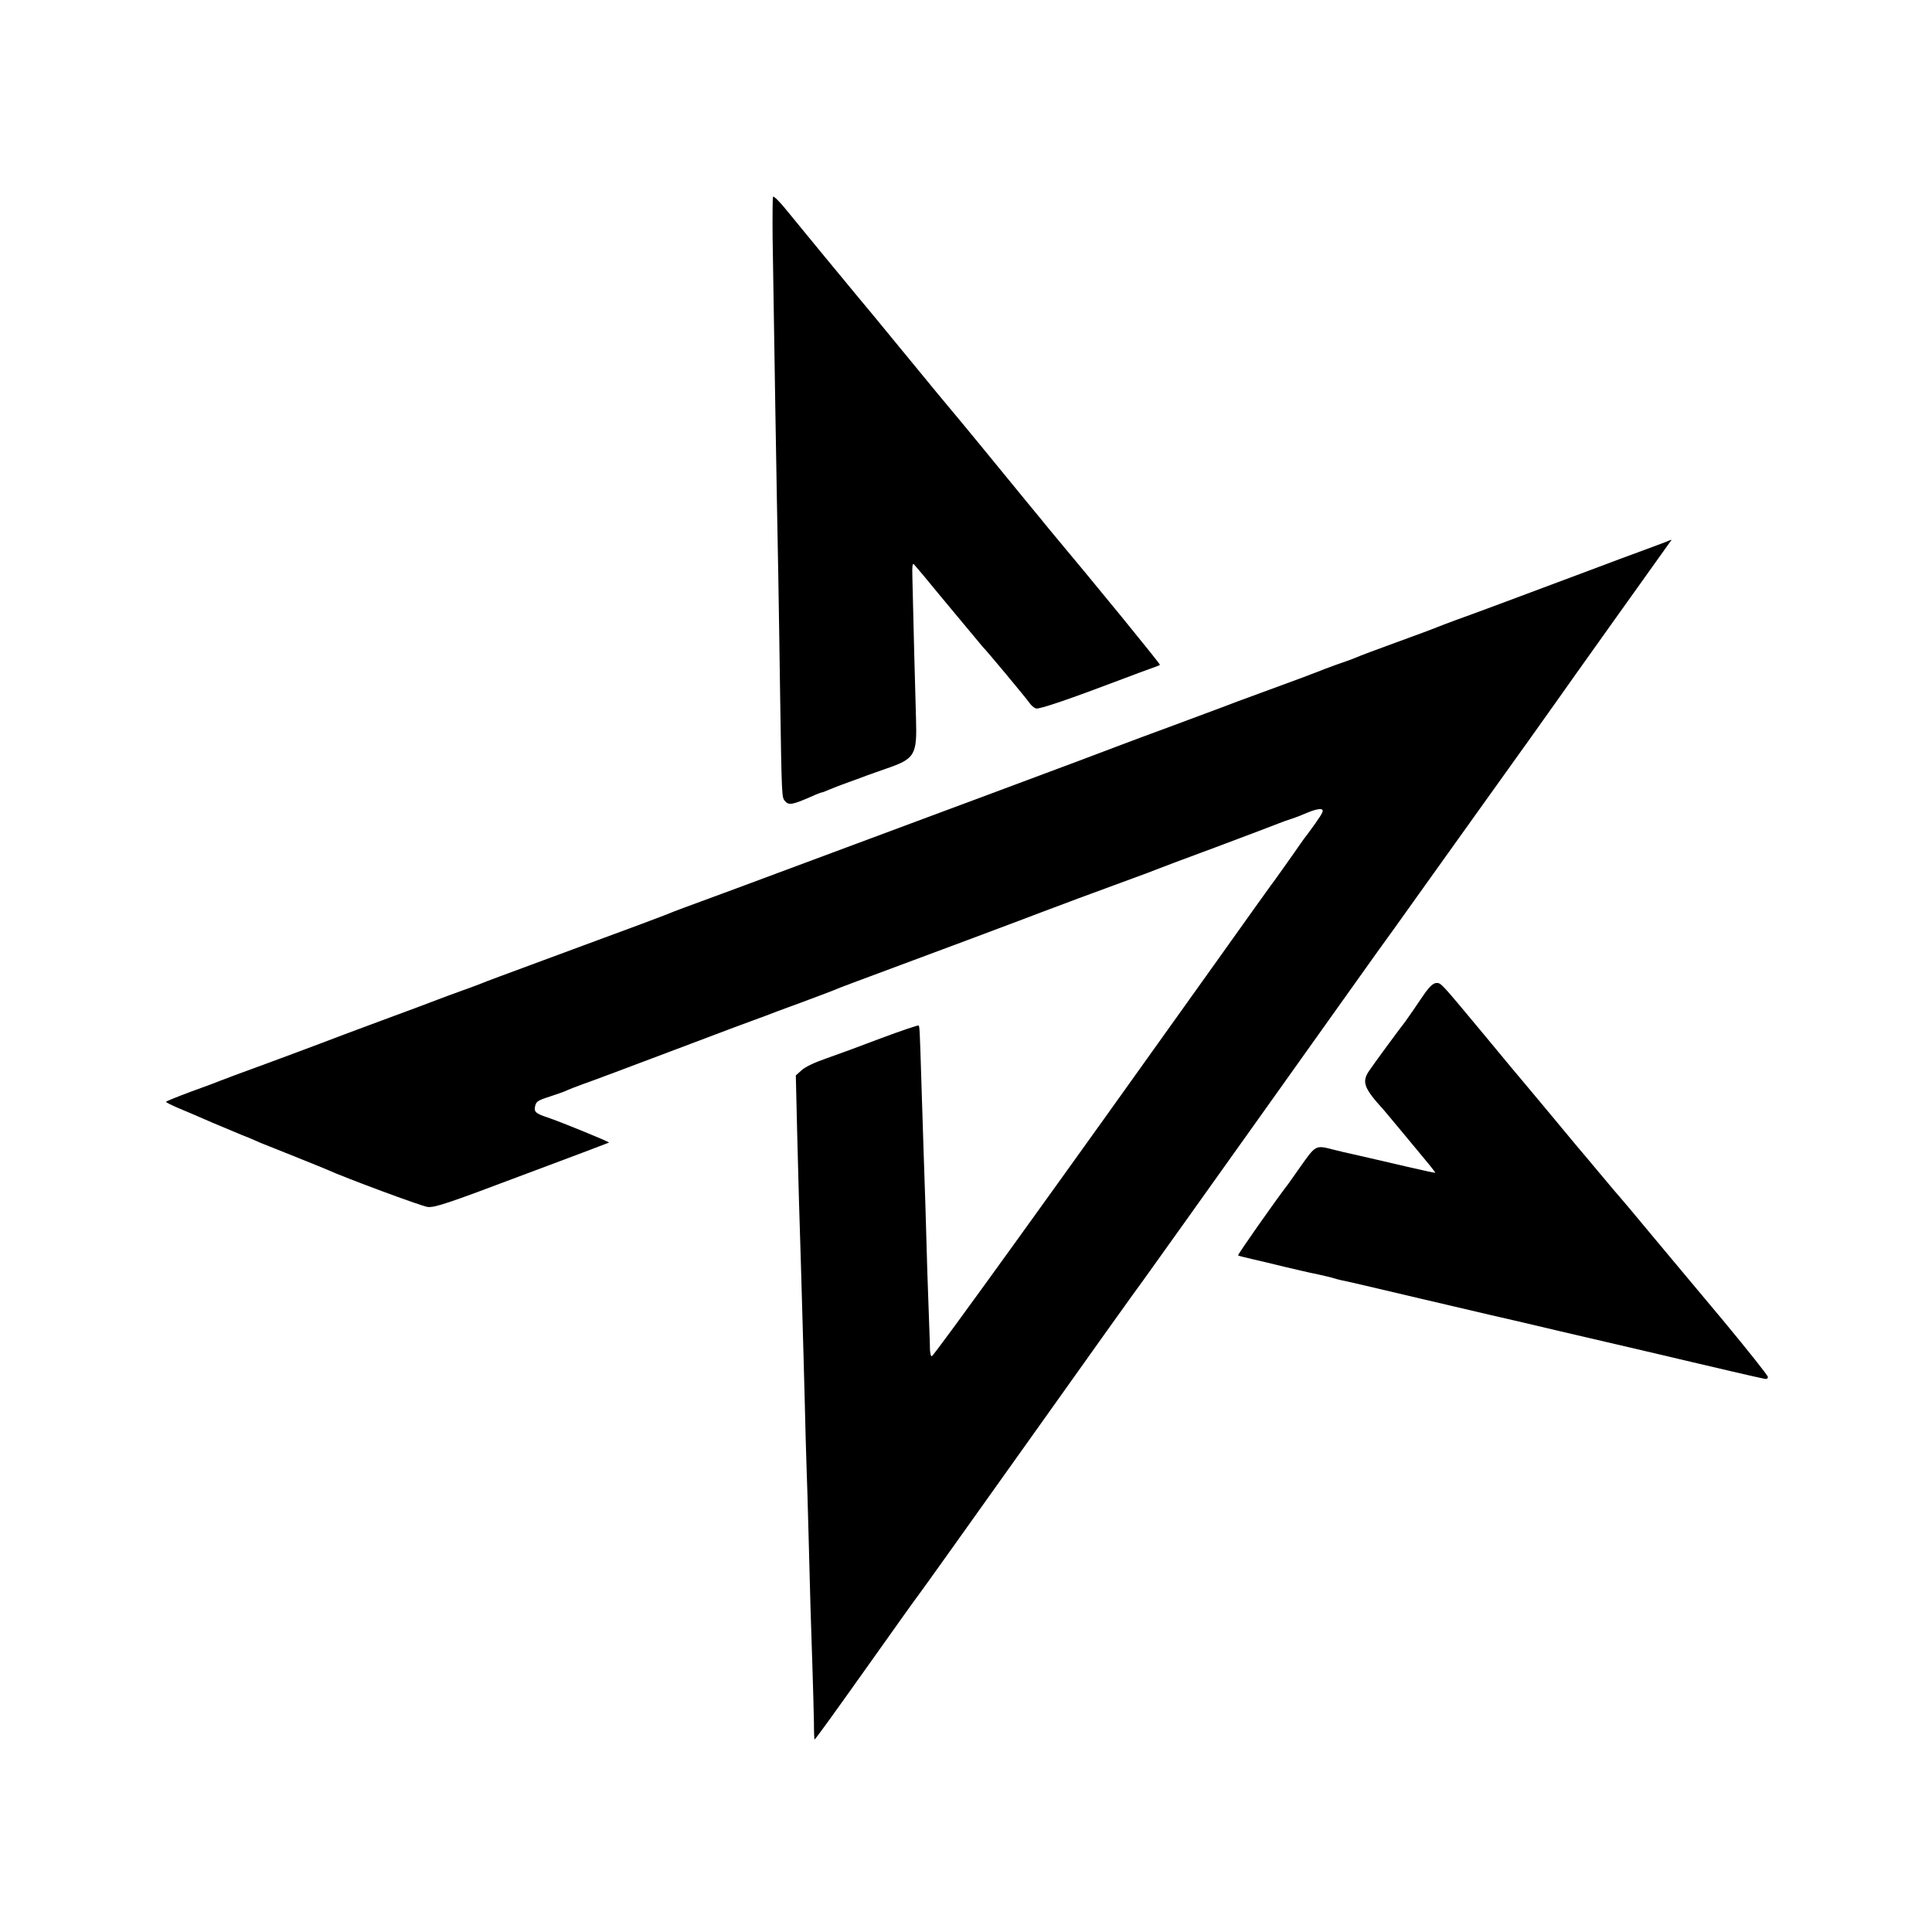
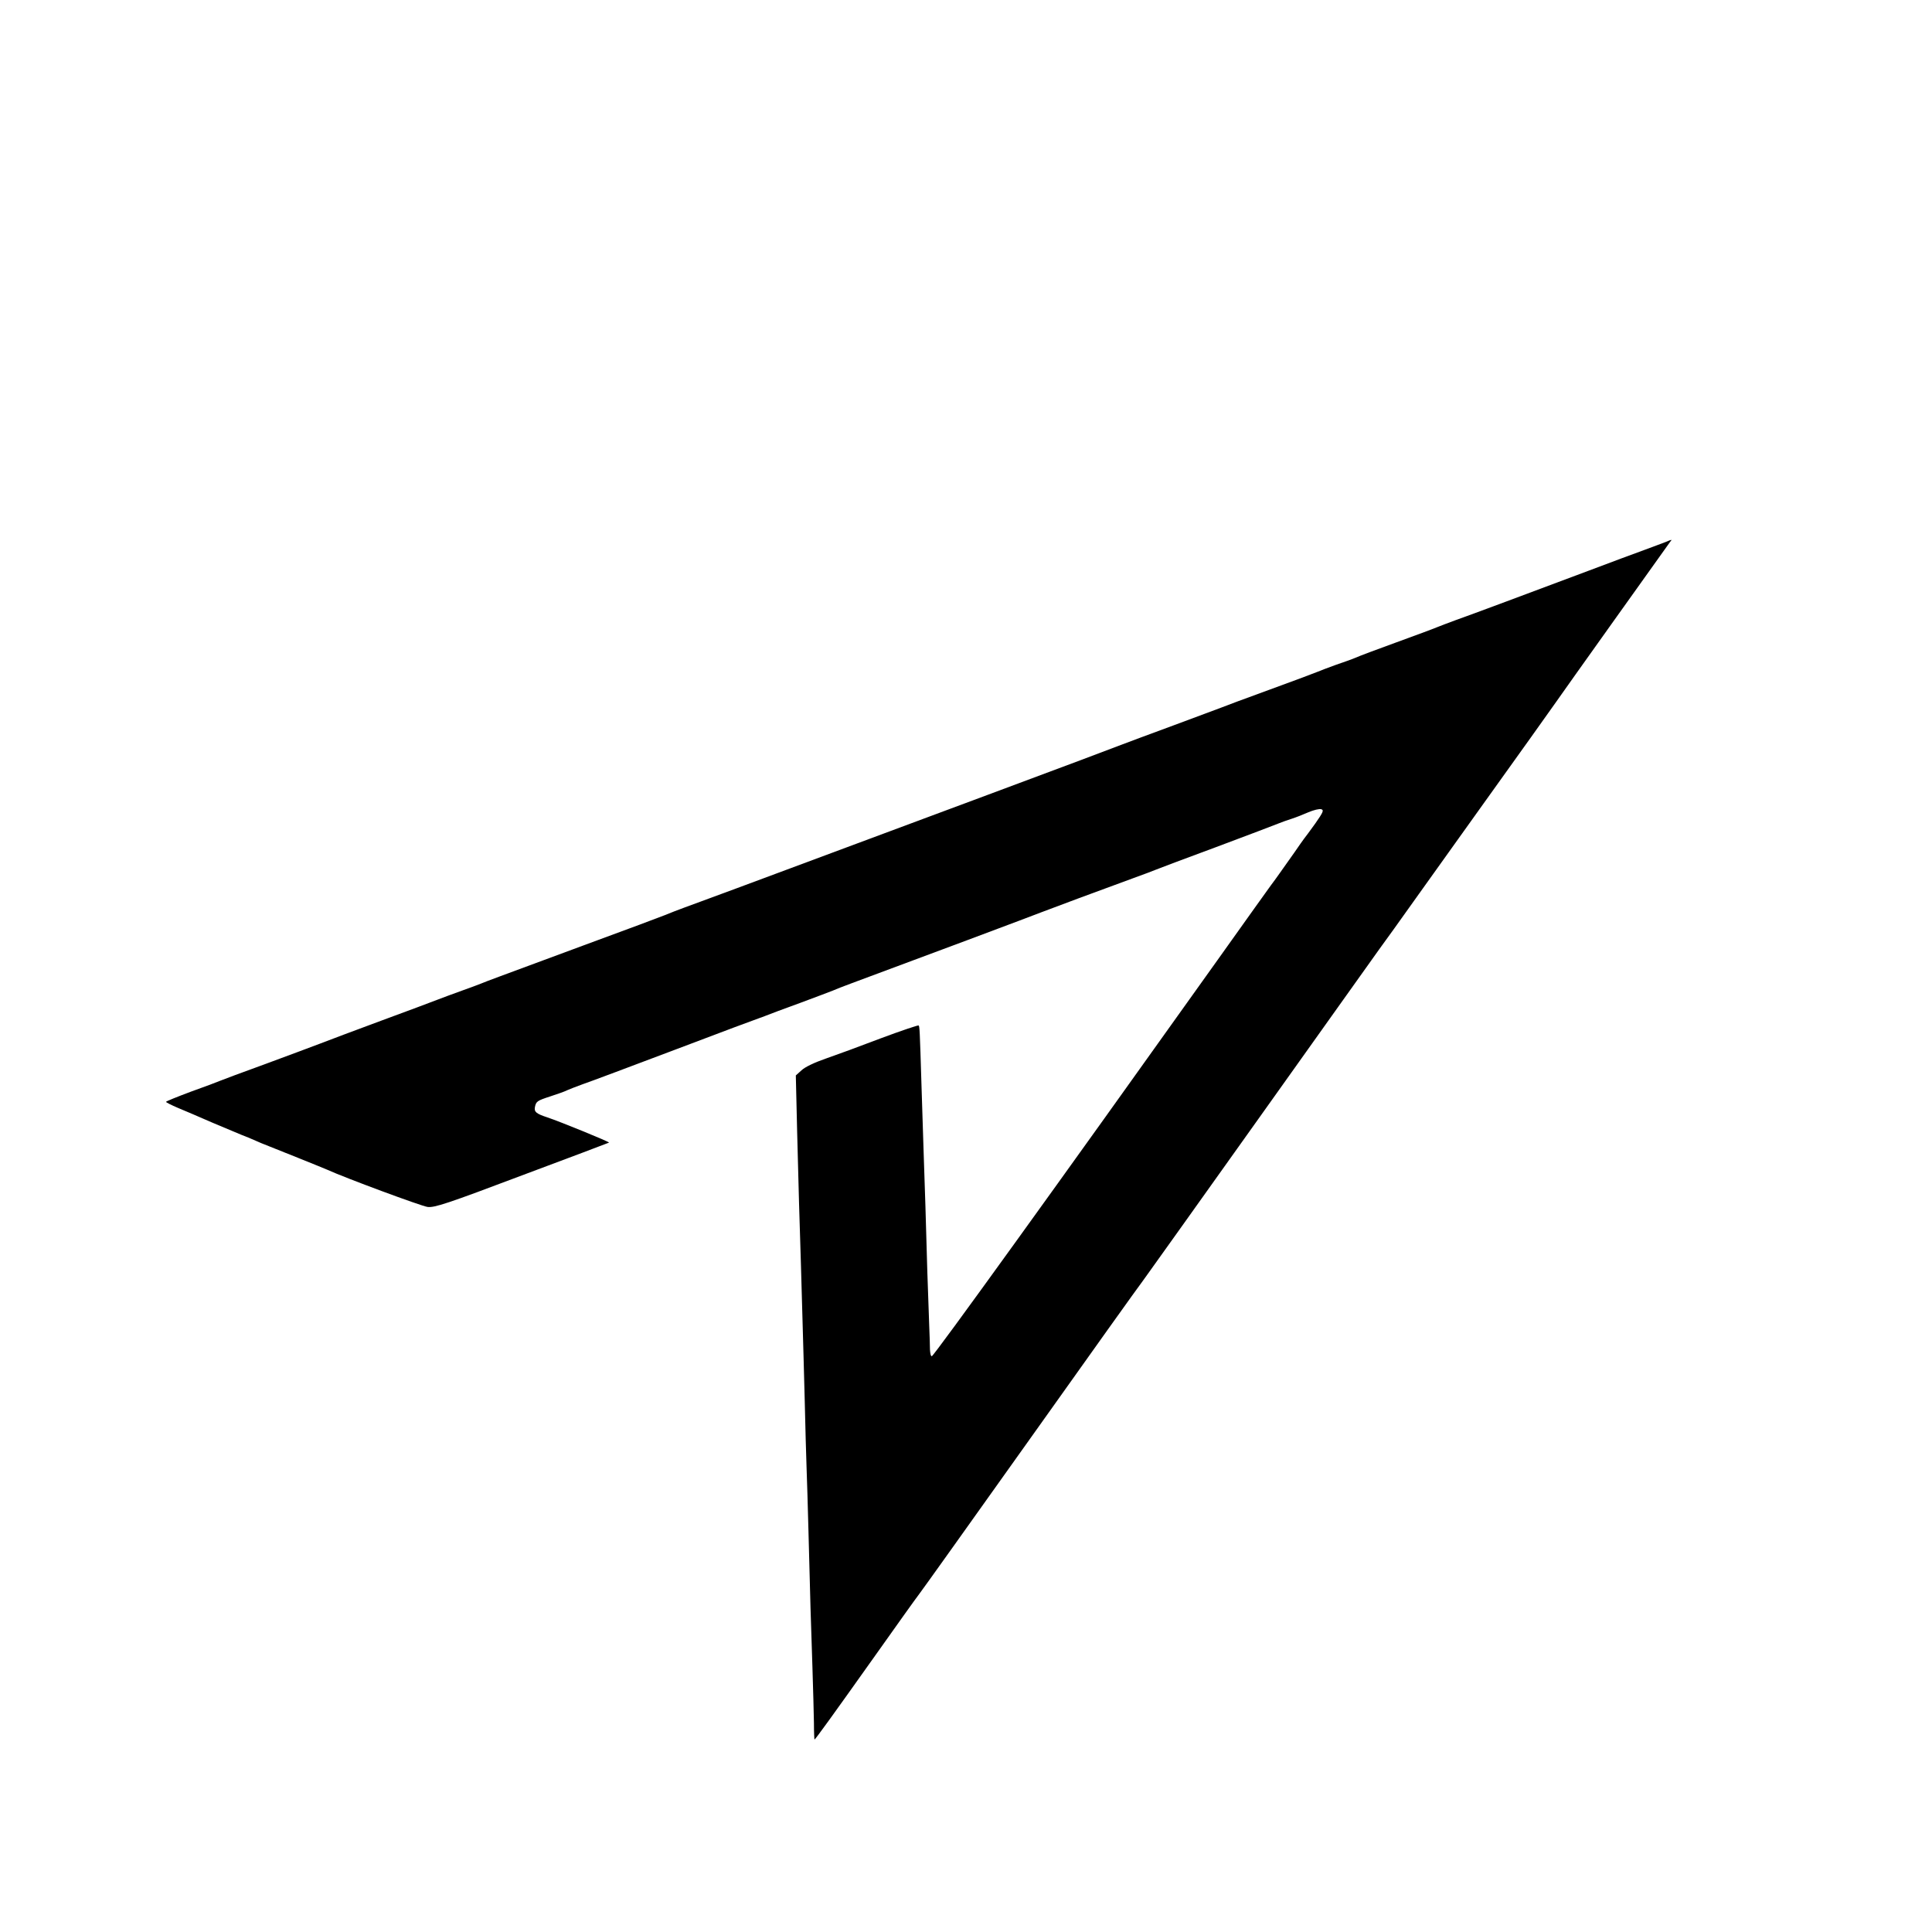
<svg xmlns="http://www.w3.org/2000/svg" version="1.0" width="1024pt" height="1024pt" viewBox="0 0 1024 1024" preserveAspectRatio="xMidYMid meet">
  <g transform="translate(0,1024) scale(0.1,-0.1)" fill="#000000" stroke="none">
-     <path d="M4097 9197 c-2 -7 -3 -104 -2 -217 7 -475 22 -1383 30 -1785 2 -126 7 -419 10 -650 8 -526 9 -530 24 -549 21 -26 39 -23 148 25 24 11 46 19 49 19 3 0 20 6 37 14 18 8 66 26 107 41 41 15 84 30 95 35 11 4 56 20 99 35 156 53 167 72 161 267 -4 135 -15 550 -19 741 -2 67 0 85 9 75 7 -7 68 -80 136 -163 68 -82 126 -152 129 -155 3 -3 25 -30 50 -60 25 -30 47 -57 50 -60 15 -13 232 -274 246 -295 9 -13 24 -27 35 -30 16 -6 182 51 469 160 52 20 115 43 140 52 25 9 47 17 48 19 4 3 -348 434 -587 719 -9 11 -64 79 -123 150 -164 201 -367 448 -388 472 -10 11 -123 148 -250 303 -127 155 -240 292 -250 303 -43 51 -321 389 -382 464 -36 45 -68 76 -71 70z" />
+     <path d="M4097 9197 z" />
    <path d="M8830 7368 c-14 -5 -65 -25 -115 -43 -49 -18 -180 -66 -290 -108 -312 -117 -633 -237 -710 -264 -38 -14 -83 -31 -100 -38 -16 -7 -113 -43 -215 -80 -102 -37 -198 -73 -215 -81 -16 -7 -64 -24 -105 -38 -41 -15 -84 -31 -95 -36 -11 -5 -126 -48 -255 -95 -129 -47 -245 -90 -256 -95 -12 -5 -127 -47 -255 -95 -129 -47 -250 -93 -269 -100 -19 -8 -339 -128 -710 -266 -371 -138 -841 -313 -1045 -389 -203 -76 -420 -156 -480 -178 -61 -22 -124 -46 -140 -52 -17 -7 -39 -16 -50 -20 -11 -5 -204 -77 -430 -160 -486 -180 -514 -190 -540 -201 -11 -5 -58 -22 -105 -39 -47 -17 -107 -39 -135 -50 -27 -11 -160 -60 -295 -110 -135 -50 -279 -104 -320 -120 -41 -16 -174 -65 -295 -110 -121 -44 -229 -84 -240 -89 -11 -5 -80 -31 -153 -57 -72 -27 -132 -51 -132 -54 0 -3 28 -17 63 -32 34 -14 116 -49 182 -78 66 -28 136 -57 155 -65 19 -7 53 -21 75 -31 22 -10 42 -18 45 -19 3 -1 16 -6 30 -12 14 -6 84 -34 155 -62 72 -29 139 -56 150 -61 94 -43 499 -193 531 -197 36 -5 106 18 500 167 253 94 460 173 462 174 3 4 -259 111 -328 134 -58 19 -69 29 -65 53 6 31 11 35 82 58 37 12 77 26 88 32 11 5 49 20 85 33 36 12 259 96 495 185 237 90 435 164 440 165 6 2 21 7 35 13 14 6 95 36 180 67 85 32 164 61 175 66 11 5 56 23 100 39 319 118 976 364 1005 376 38 15 323 121 485 180 55 20 109 40 120 45 11 5 155 59 320 120 165 62 314 118 330 125 17 7 48 18 70 25 22 7 63 23 90 35 28 12 58 19 68 16 15 -5 10 -16 -32 -76 -28 -39 -54 -74 -59 -80 -4 -5 -28 -39 -52 -74 -64 -90 -102 -145 -123 -172 -10 -13 -138 -193 -285 -399 -846 -1187 -1500 -2094 -1513 -2098 -5 -2 -9 14 -10 35 0 21 -2 79 -4 128 -2 50 -6 178 -10 285 -3 107 -8 263 -10 345 -7 201 -13 398 -21 645 -9 297 -10 309 -15 315 -3 2 -93 -28 -200 -68 -107 -41 -238 -89 -293 -108 -58 -20 -111 -45 -128 -62 l-30 -27 7 -298 c4 -163 9 -333 10 -377 1 -44 6 -190 10 -325 4 -135 8 -292 10 -350 2 -58 6 -222 10 -365 3 -143 8 -307 10 -365 2 -58 7 -208 10 -335 9 -354 13 -492 21 -720 4 -115 7 -249 8 -297 0 -49 2 -88 3 -88 4 0 98 130 323 447 112 158 216 304 231 323 15 19 280 391 589 825 309 435 579 813 600 840 20 28 295 412 610 855 315 443 603 846 639 897 36 50 73 101 81 112 8 12 201 281 428 599 227 317 421 588 430 602 25 37 593 833 604 848 12 14 11 14 -22 0z" />
-     <path d="M7557 4983 c-18 -27 -49 -70 -67 -98 -19 -27 -38 -54 -42 -60 -25 -31 -172 -231 -193 -263 -38 -58 -25 -91 80 -206 9 -10 161 -193 242 -291 18 -22 31 -40 30 -41 -1 -1 -58 11 -127 27 -188 44 -303 70 -325 75 -11 2 -53 12 -93 22 -89 23 -89 22 -169 -91 -31 -45 -61 -86 -65 -92 -65 -84 -270 -376 -266 -379 1 -2 35 -10 73 -19 39 -9 120 -28 180 -43 61 -14 119 -28 130 -30 11 -2 30 -6 43 -9 12 -3 31 -7 43 -10 11 -2 29 -7 39 -10 10 -3 27 -8 37 -10 37 -7 125 -28 418 -97 165 -39 336 -79 380 -89 44 -10 206 -47 360 -84 154 -36 359 -84 455 -106 96 -23 211 -50 255 -60 97 -23 341 -80 373 -86 15 -4 22 -1 22 9 0 8 -107 142 -237 299 -131 156 -305 365 -388 464 -82 99 -152 182 -155 185 -3 3 -53 61 -110 130 -58 69 -112 134 -122 145 -9 11 -81 97 -158 190 -78 94 -159 190 -180 215 -21 25 -97 117 -170 205 -213 256 -212 255 -236 255 -15 0 -33 -15 -57 -47z" />
  </g>
</svg>